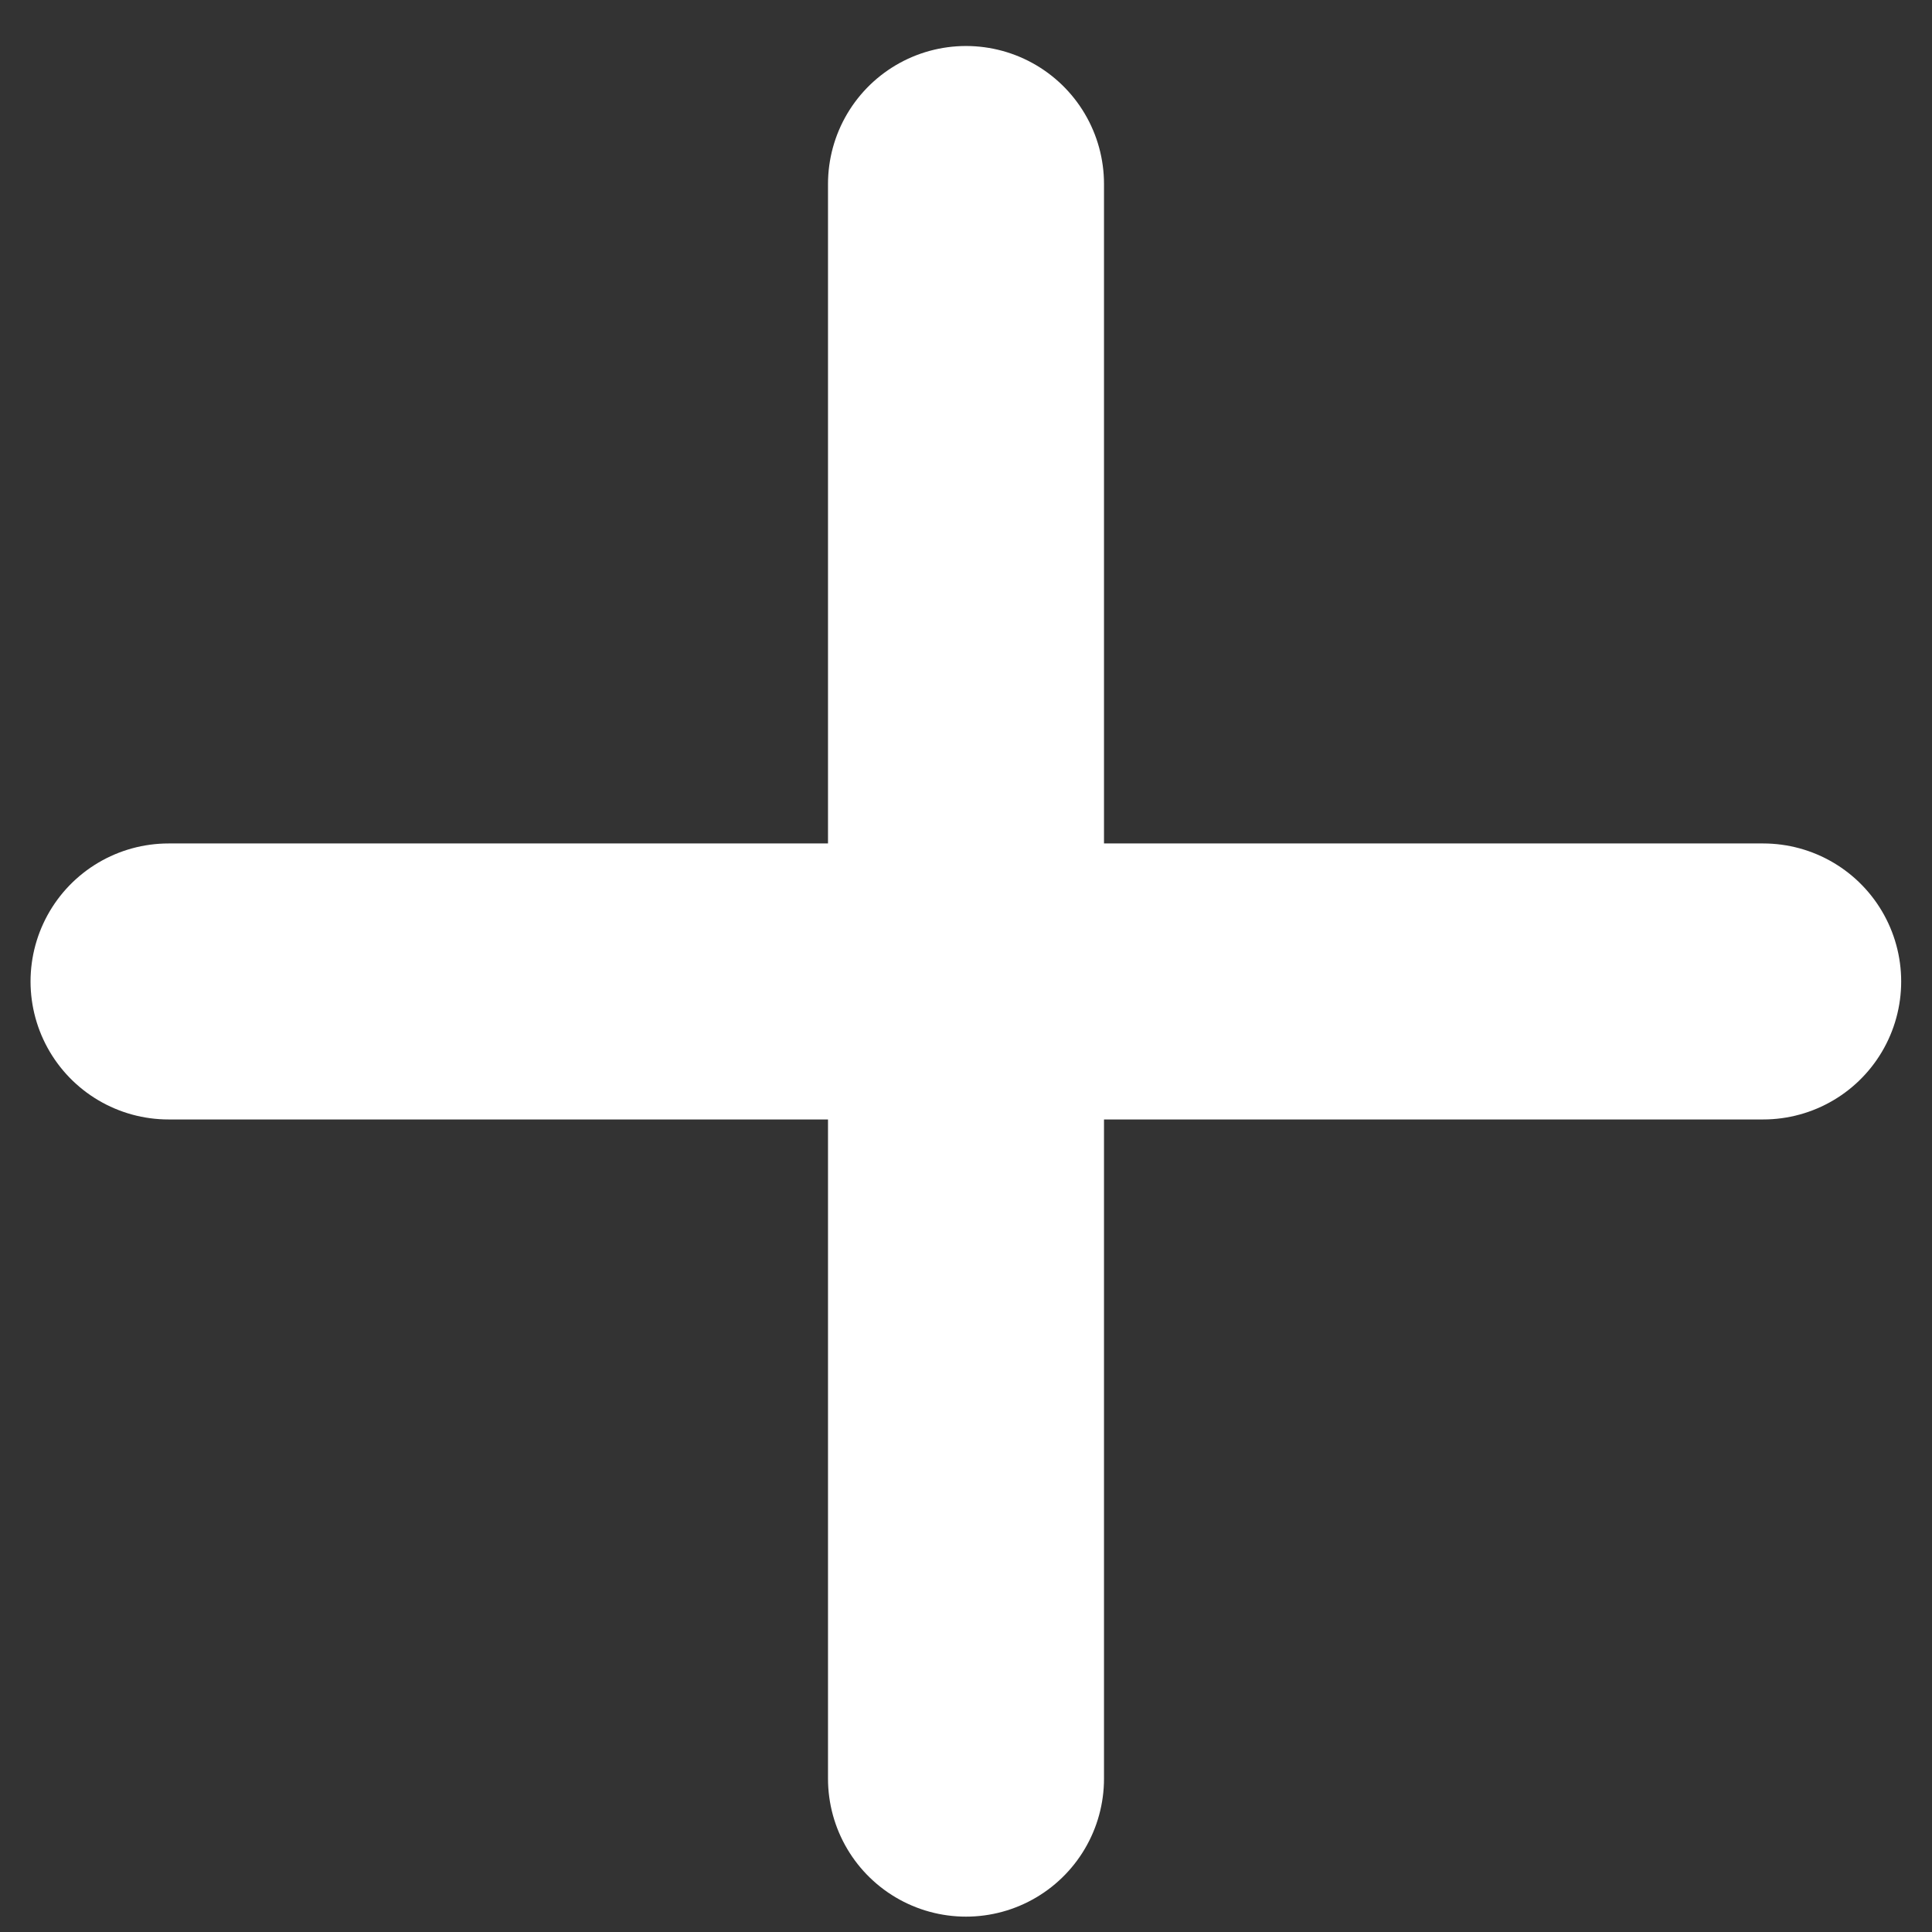
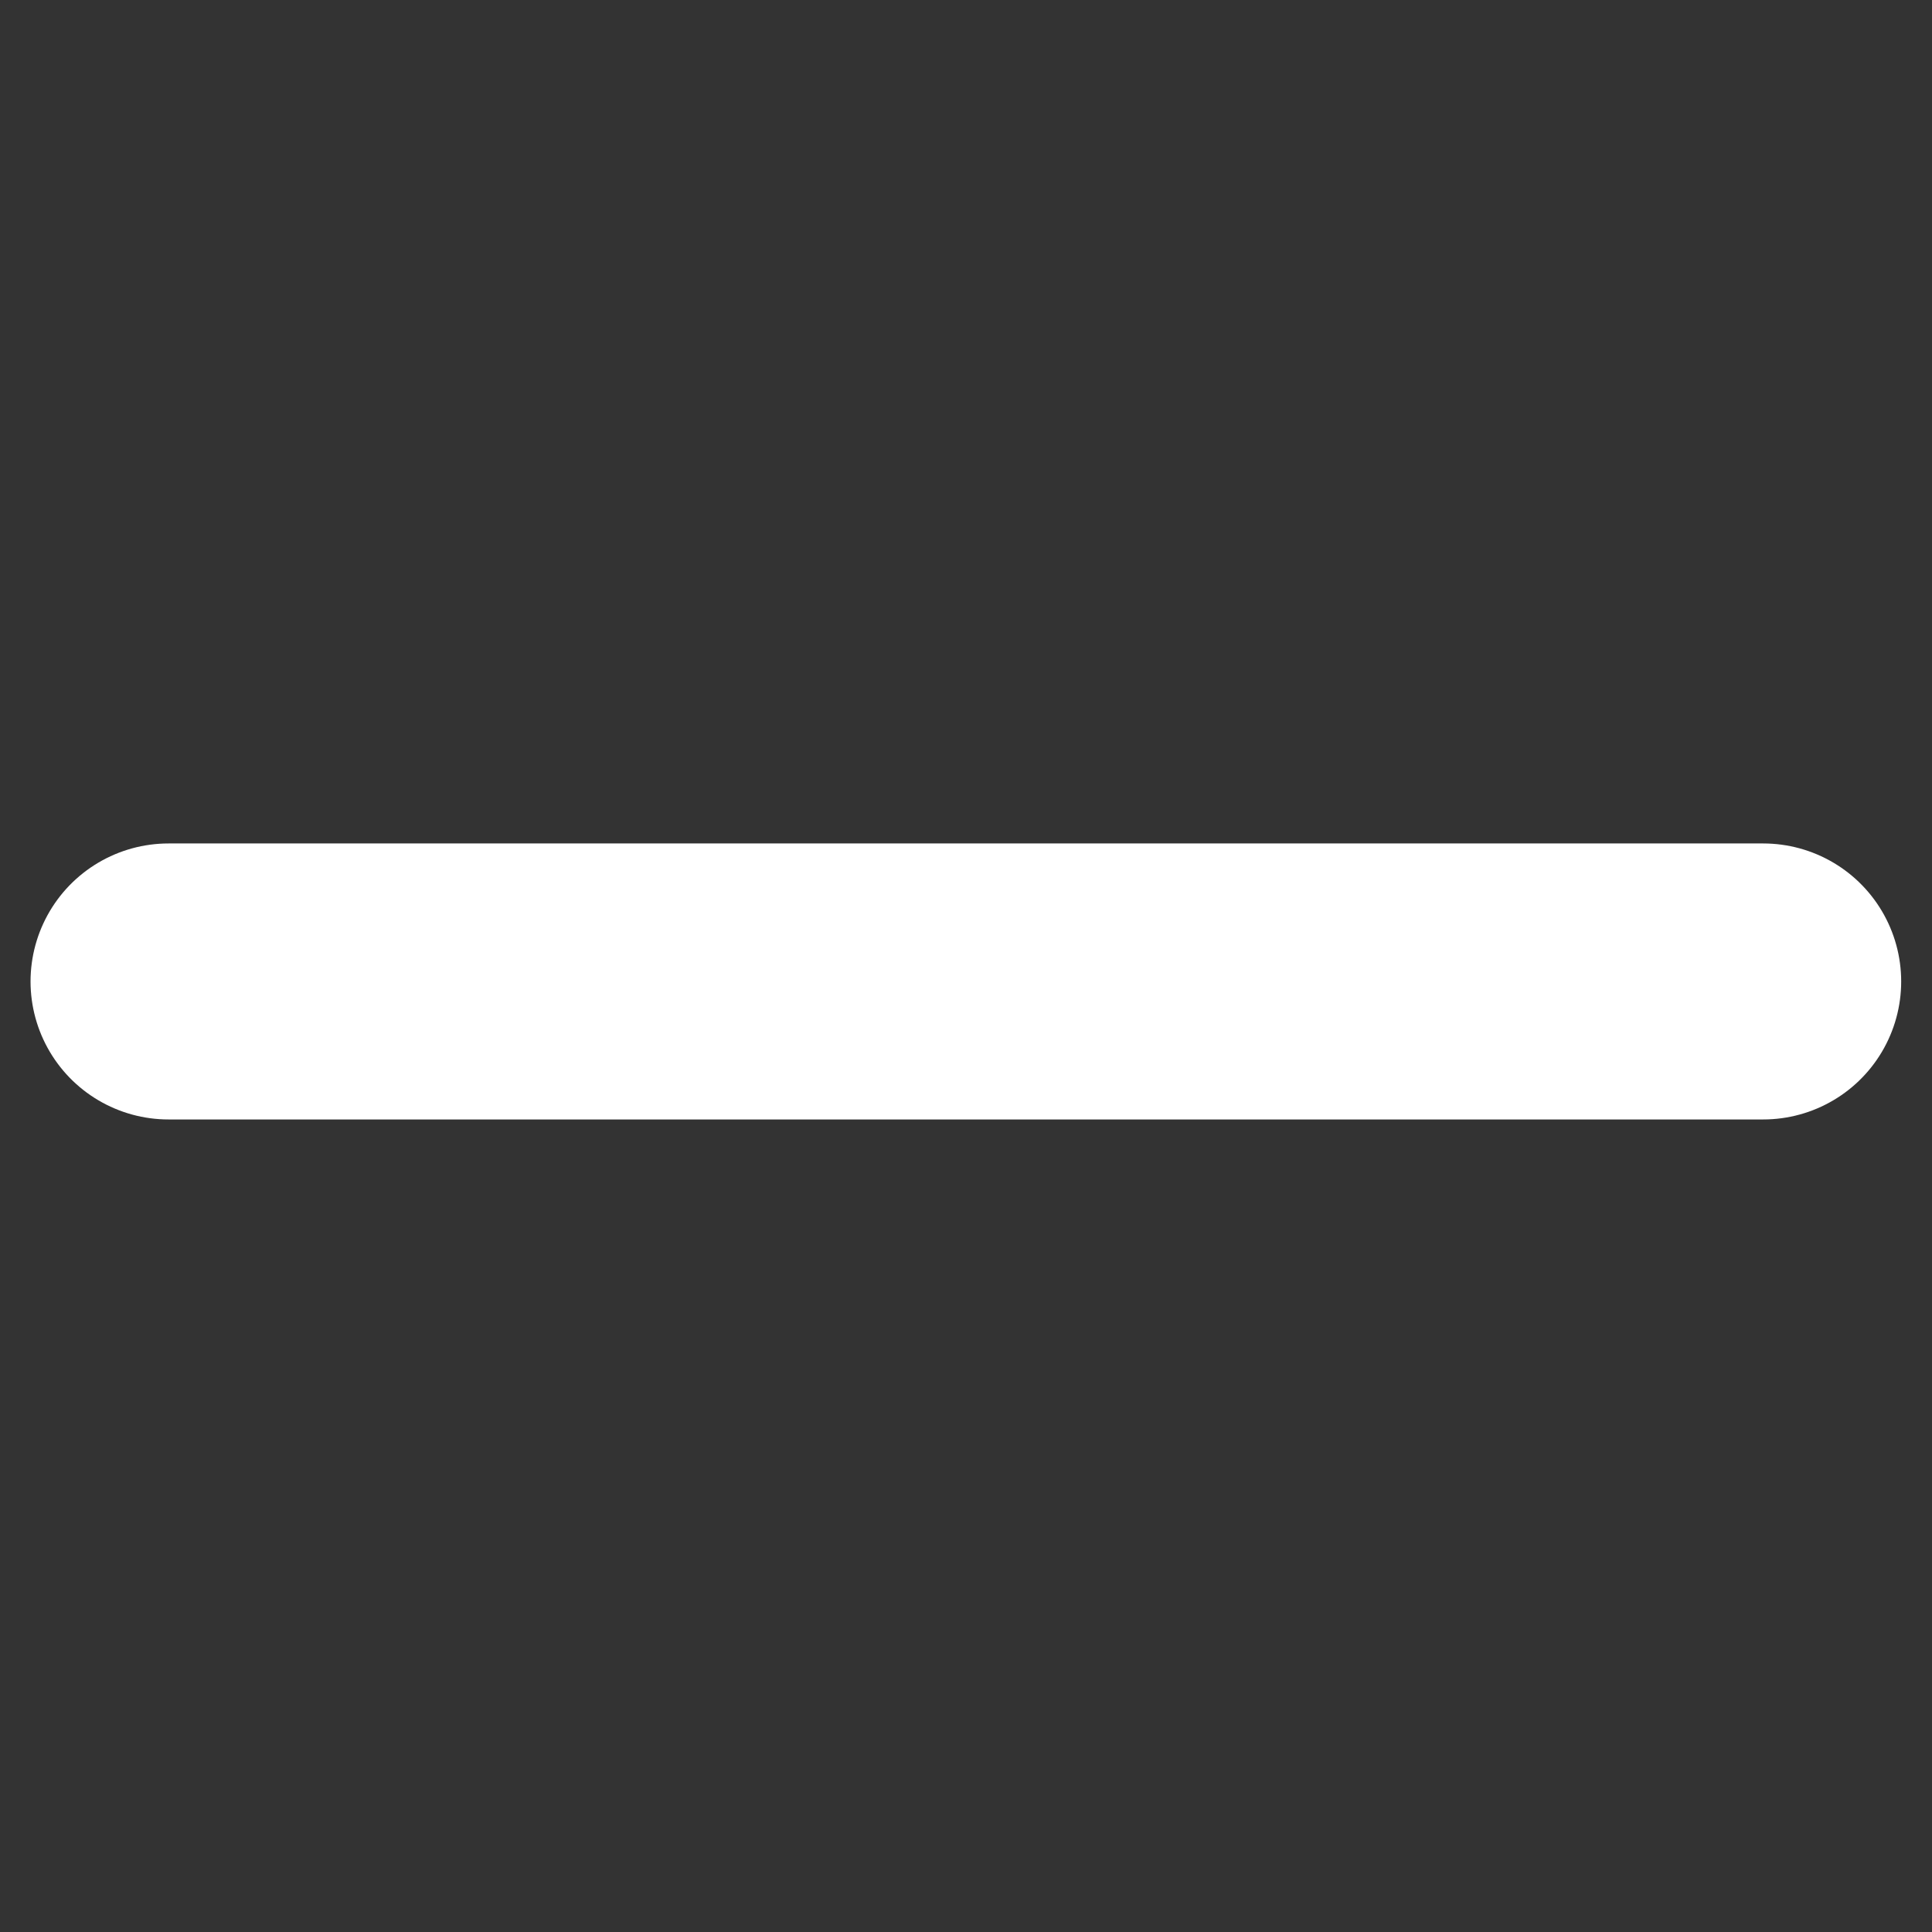
<svg xmlns="http://www.w3.org/2000/svg" width="21" height="21" viewBox="0 0 21 21" fill="none">
  <rect x="0" y="0" width="21" height="21" fill="#333333" stroke="none" />
-   <path d="M10.5 2V19.333" stroke="white" stroke-width="3" stroke-linecap="round" stroke-linejoin="round" />
  <path d="M1.832 10.668H19.165" stroke="white" stroke-width="3" stroke-linecap="round" stroke-linejoin="round" />
</svg>